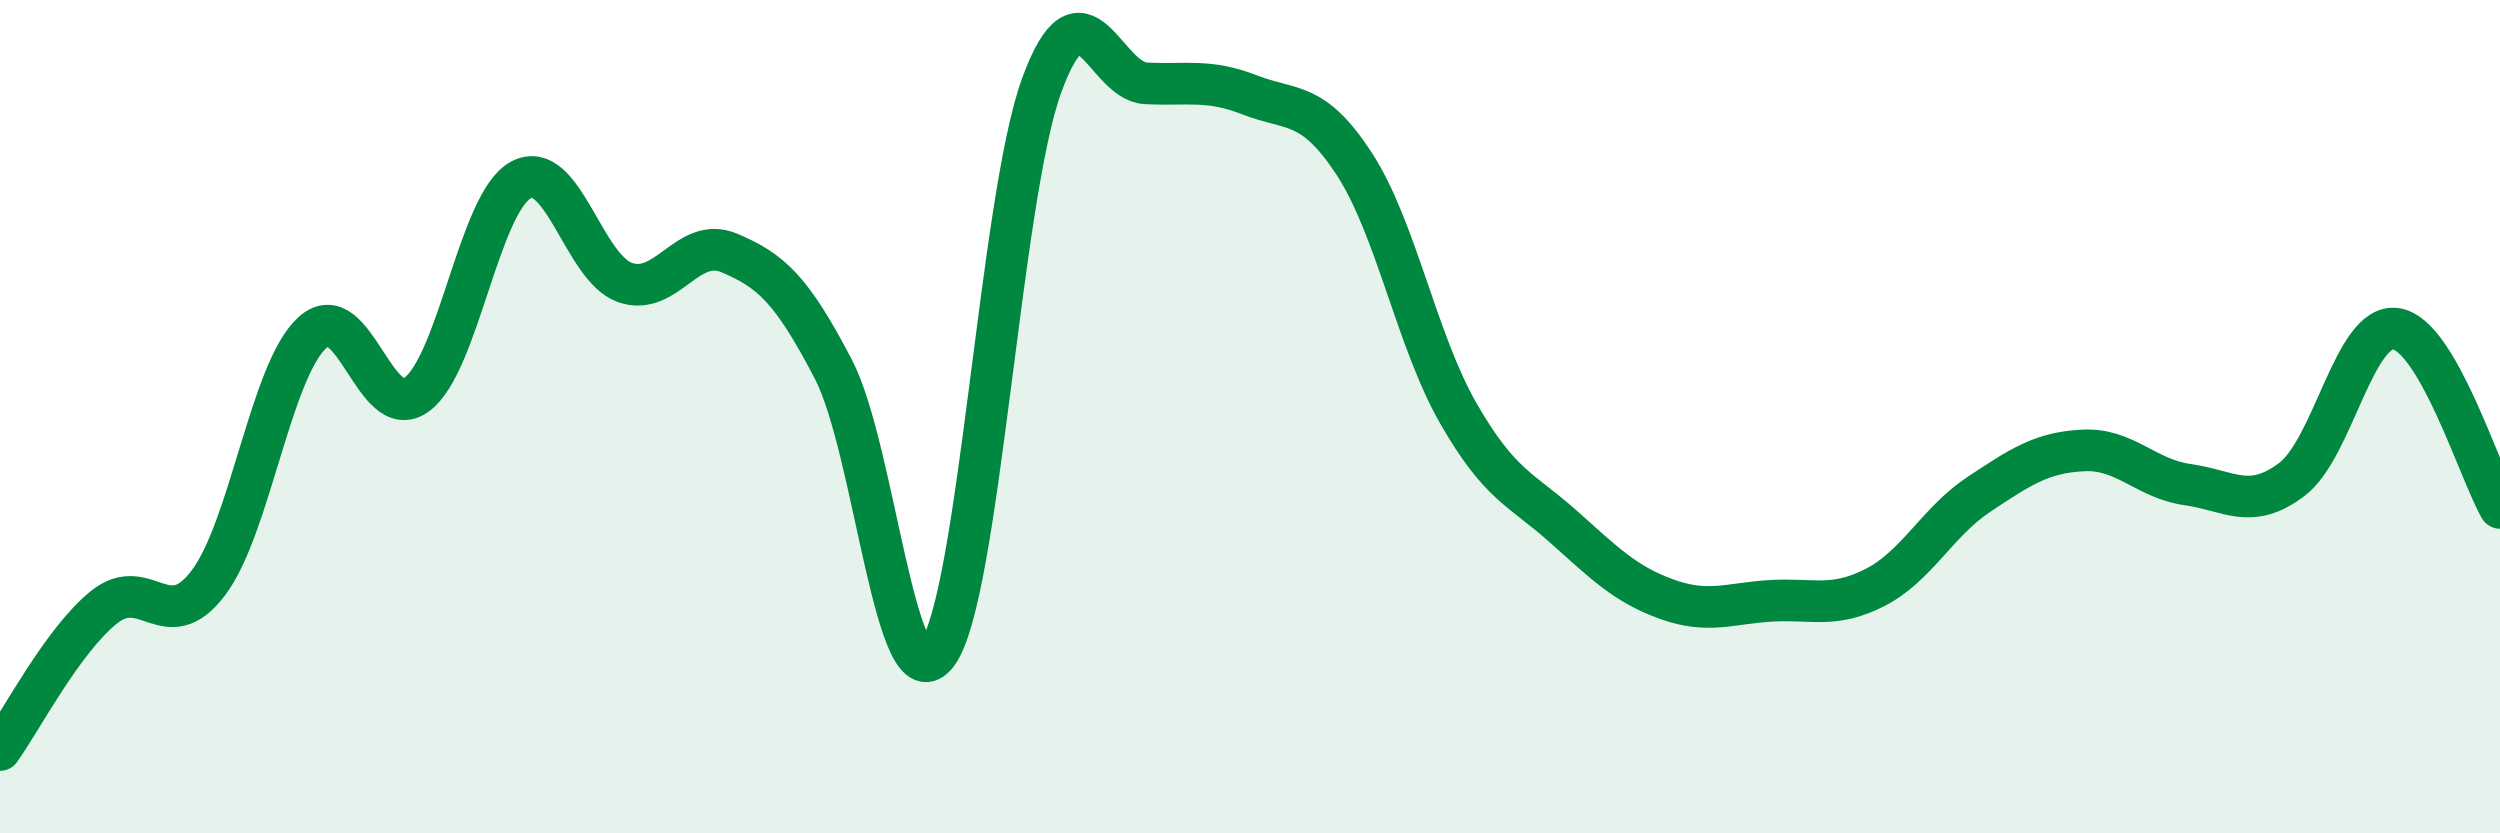
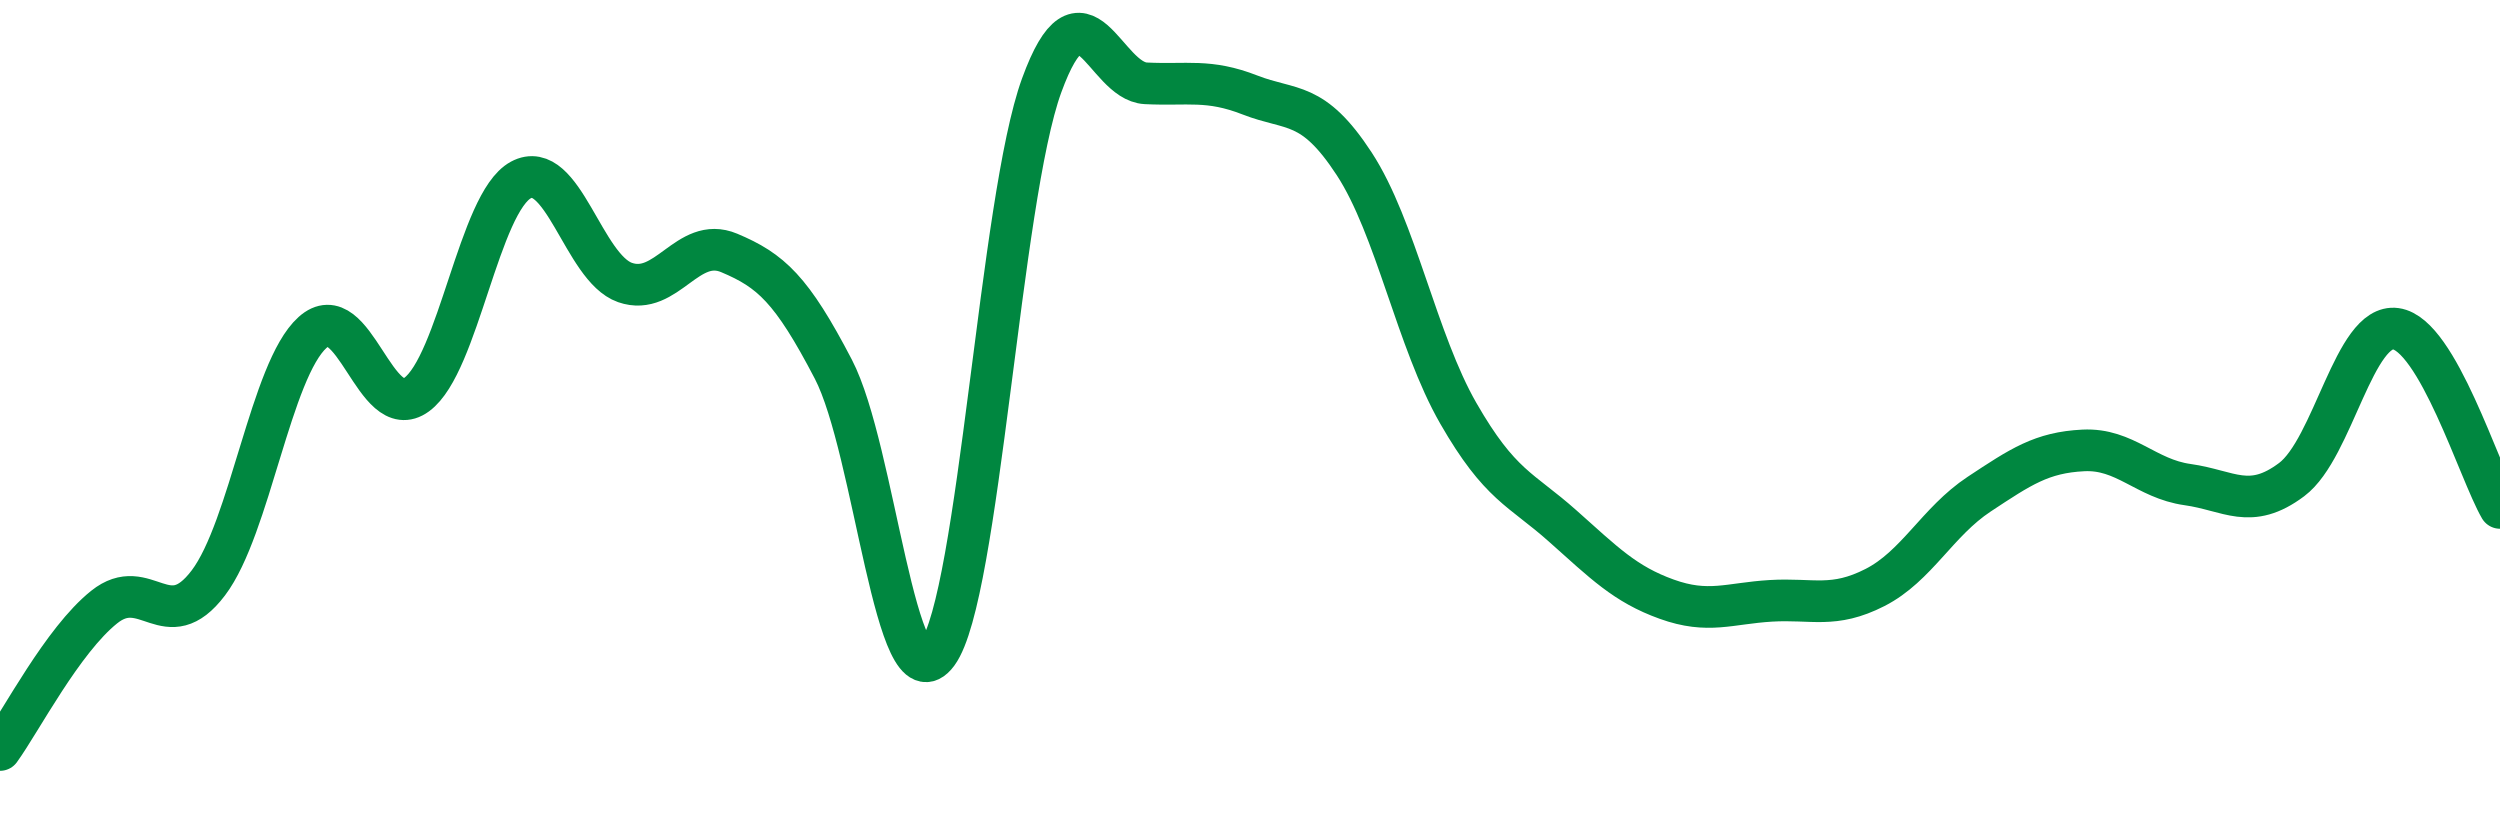
<svg xmlns="http://www.w3.org/2000/svg" width="60" height="20" viewBox="0 0 60 20">
-   <path d="M 0,18 C 0.5,17.31 1.5,15.37 2.5,14.57 C 3.5,13.77 4,15.31 5,13.99 C 6,12.67 6.5,8.88 7.5,7.98 C 8.5,7.08 9,10.2 10,9.47 C 11,8.74 11.5,4.86 12.5,4.32 C 13.5,3.78 14,6.43 15,6.78 C 16,7.13 16.5,5.65 17.5,6.07 C 18.5,6.49 19,6.94 20,8.86 C 21,10.78 21.5,17.04 22.5,15.68 C 23.5,14.32 24,4.79 25,2.05 C 26,-0.69 26.5,1.95 27.5,2 C 28.5,2.05 29,1.89 30,2.28 C 31,2.67 31.5,2.4 32.5,3.93 C 33.5,5.46 34,8.18 35,9.92 C 36,11.66 36.5,11.73 37.5,12.62 C 38.5,13.51 39,14.02 40,14.38 C 41,14.74 41.5,14.48 42.5,14.42 C 43.5,14.36 44,14.61 45,14.1 C 46,13.59 46.5,12.52 47.5,11.86 C 48.5,11.2 49,10.86 50,10.81 C 51,10.76 51.5,11.49 52.5,11.63 C 53.5,11.77 54,12.26 55,11.51 C 56,10.76 56.5,7.75 57.5,7.89 C 58.5,8.03 59.5,11.33 60,12.19L60 20L0 20Z" fill="#008740" opacity="0.1" stroke-linecap="round" stroke-linejoin="round" />
  <path d="M 0,18 C 0.5,17.31 1.5,15.37 2.5,14.57 C 3.5,13.77 4,15.31 5,13.99 C 6,12.67 6.5,8.88 7.5,7.98 C 8.5,7.08 9,10.2 10,9.47 C 11,8.74 11.5,4.86 12.5,4.32 C 13.5,3.78 14,6.43 15,6.78 C 16,7.13 16.5,5.65 17.5,6.07 C 18.5,6.49 19,6.94 20,8.86 C 21,10.78 21.5,17.04 22.5,15.68 C 23.5,14.32 24,4.79 25,2.05 C 26,-0.69 26.5,1.95 27.5,2 C 28.5,2.05 29,1.89 30,2.28 C 31,2.67 31.5,2.4 32.5,3.93 C 33.5,5.46 34,8.18 35,9.92 C 36,11.66 36.5,11.73 37.5,12.62 C 38.5,13.51 39,14.02 40,14.38 C 41,14.74 41.5,14.48 42.5,14.42 C 43.5,14.36 44,14.61 45,14.1 C 46,13.59 46.5,12.52 47.5,11.86 C 48.5,11.2 49,10.86 50,10.81 C 51,10.76 51.5,11.49 52.5,11.63 C 53.5,11.77 54,12.26 55,11.51 C 56,10.76 56.5,7.75 57.5,7.89 C 58.5,8.03 59.5,11.33 60,12.19" stroke="#008740" stroke-width="1" fill="none" stroke-linecap="round" stroke-linejoin="round" />
</svg>